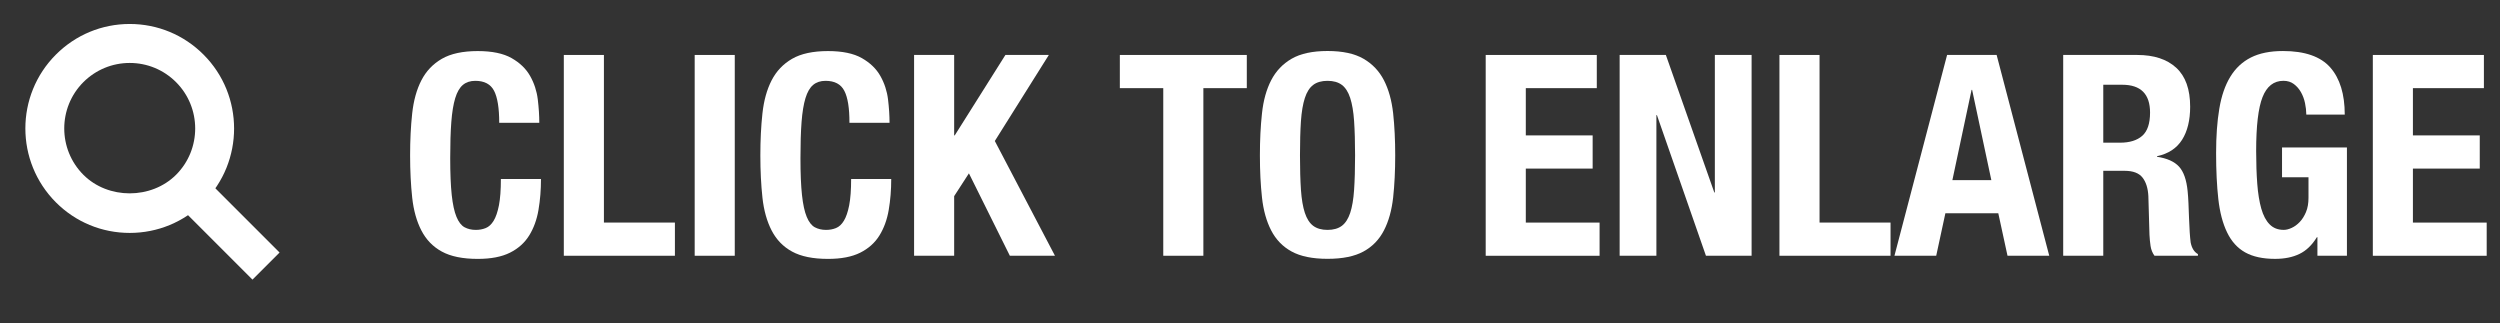
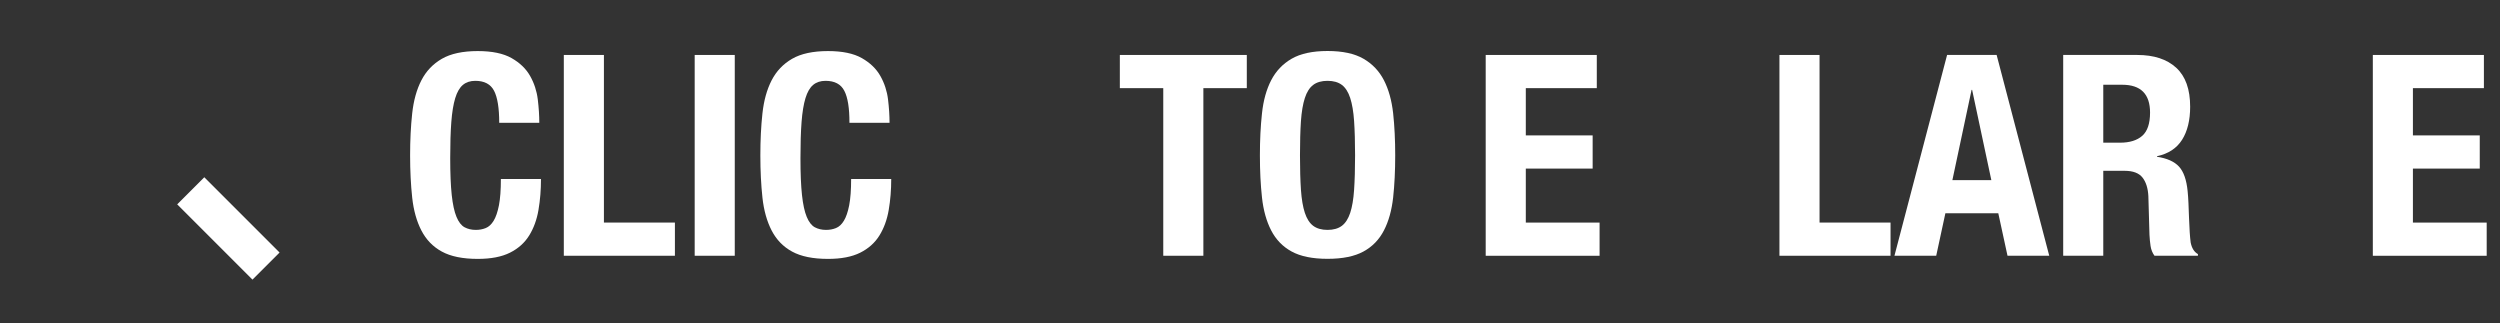
<svg xmlns="http://www.w3.org/2000/svg" version="1.1" id="レイヤー_1" x="0px" y="0px" width="106.667px" height="13.789px" viewBox="0 0 106.667 13.789" enable-background="new 0 0 106.667 13.789" xml:space="preserve">
  <rect x="0" y="0" width="106.667" height="13.789" fill="#333333" stroke="none" />
  <g>
    <g>
-       <path fill="#FFFFFF" d="M5.535,9.938c-1.19,0-2.31-0.463-3.15-1.305c-1.737-1.74-1.737-4.566,0-6.303    c0.843-0.844,1.962-1.307,3.15-1.307l0,0c1.189,0,2.309,0.465,3.149,1.307c1.737,1.736,1.739,4.564,0.004,6.303    C7.844,9.475,6.724,9.938,5.535,9.938z M5.535,2.686c-0.745,0-1.447,0.291-1.977,0.818c-1.089,1.09-1.089,2.863,0.001,3.955    c1.055,1.055,2.896,1.055,3.954-0.002C8.601,6.367,8.6,4.594,7.51,3.504C6.982,2.977,6.281,2.686,5.535,2.686z" />
      <g>
        <rect x="8.929" y="7.476" transform="matrix(0.707 -0.707 0.707 0.707 -4.038 9.746)" fill="#FFFFFF" width="1.635" height="4.543" />
      </g>
    </g>
    <g>
      <g>
        <path fill="#FFFFFF" d="M21.081,3.875c-0.146-0.284-0.414-0.426-0.802-0.426c-0.214,0-0.39,0.058-0.529,0.174     c-0.139,0.116-0.248,0.304-0.327,0.564c-0.079,0.26-0.135,0.6-0.167,1.02s-0.047,0.934-0.047,1.542     c0,0.648,0.022,1.172,0.065,1.572c0.043,0.4,0.111,0.711,0.202,0.93c0.091,0.221,0.206,0.369,0.344,0.445     c0.139,0.075,0.299,0.113,0.481,0.113c0.15,0,0.292-0.025,0.422-0.078c0.131-0.052,0.244-0.156,0.339-0.312     c0.095-0.155,0.17-0.375,0.226-0.659c0.055-0.284,0.083-0.658,0.083-1.122h1.711c0,0.464-0.036,0.904-0.107,1.32     s-0.204,0.779-0.398,1.092c-0.194,0.312-0.468,0.556-0.82,0.732c-0.353,0.176-0.81,0.264-1.372,0.264     c-0.642,0-1.152-0.104-1.533-0.312c-0.38-0.207-0.671-0.508-0.873-0.9c-0.202-0.391-0.333-0.859-0.392-1.403     s-0.089-1.144-0.089-1.8c0-0.648,0.029-1.246,0.089-1.794c0.06-0.548,0.19-1.018,0.392-1.41s0.493-0.698,0.873-0.918     c0.38-0.22,0.891-0.33,1.533-0.33c0.61,0,1.091,0.1,1.443,0.3c0.352,0.2,0.616,0.454,0.79,0.762     c0.174,0.308,0.283,0.64,0.327,0.996c0.043,0.356,0.065,0.69,0.065,1.002H21.3C21.3,4.613,21.227,4.159,21.081,3.875z" />
        <path fill="#FFFFFF" d="M24.057,2.345h1.71v7.151h3.029v1.416h-4.74V2.345z" />
        <path fill="#FFFFFF" d="M29.64,2.345h1.71v8.567h-1.71V2.345z" />
        <path fill="#FFFFFF" d="M36.025,3.875c-0.146-0.284-0.414-0.426-0.802-0.426c-0.214,0-0.39,0.058-0.529,0.174     c-0.139,0.116-0.248,0.304-0.327,0.564c-0.079,0.26-0.135,0.6-0.167,1.02s-0.047,0.934-0.047,1.542     c0,0.648,0.022,1.172,0.065,1.572c0.043,0.4,0.111,0.711,0.202,0.93c0.091,0.221,0.206,0.369,0.344,0.445     c0.139,0.075,0.299,0.113,0.481,0.113c0.15,0,0.292-0.025,0.422-0.078c0.131-0.052,0.244-0.156,0.339-0.312     c0.095-0.155,0.17-0.375,0.226-0.659c0.055-0.284,0.083-0.658,0.083-1.122h1.711c0,0.464-0.036,0.904-0.107,1.32     s-0.204,0.779-0.398,1.092c-0.194,0.312-0.468,0.556-0.82,0.732c-0.353,0.176-0.81,0.264-1.372,0.264     c-0.642,0-1.152-0.104-1.533-0.312c-0.38-0.207-0.671-0.508-0.873-0.9c-0.202-0.391-0.333-0.859-0.392-1.403     s-0.089-1.144-0.089-1.8c0-0.648,0.029-1.246,0.089-1.794c0.06-0.548,0.19-1.018,0.392-1.41s0.493-0.698,0.873-0.918     c0.38-0.22,0.891-0.33,1.533-0.33c0.61,0,1.091,0.1,1.443,0.3c0.352,0.2,0.616,0.454,0.79,0.762     c0.174,0.308,0.283,0.64,0.327,0.996c0.043,0.356,0.065,0.69,0.065,1.002h-1.711C36.245,4.613,36.172,4.159,36.025,3.875z" />
-         <path fill="#FFFFFF" d="M40.712,5.776h0.024l2.162-3.432h1.853l-2.305,3.672l2.566,4.896h-1.925l-1.746-3.516l-0.63,0.973v2.543     h-1.71V2.345h1.71V5.776z" />
        <path fill="#FFFFFF" d="M53.198,3.761h-1.854v7.151h-1.711V3.761H47.78V2.345h5.417V3.761z" />
        <path fill="#FFFFFF" d="M53.845,4.834c0.059-0.548,0.189-1.018,0.392-1.41s0.493-0.698,0.873-0.918     c0.38-0.22,0.892-0.33,1.532-0.33c0.643,0,1.152,0.11,1.533,0.33c0.38,0.22,0.671,0.526,0.873,0.918     c0.201,0.392,0.332,0.862,0.393,1.41c0.059,0.548,0.088,1.146,0.088,1.794c0,0.656-0.029,1.256-0.088,1.8     c-0.061,0.544-0.191,1.013-0.393,1.403c-0.202,0.393-0.493,0.693-0.873,0.9c-0.381,0.208-0.891,0.312-1.533,0.312     c-0.641,0-1.152-0.104-1.532-0.312c-0.38-0.207-0.671-0.508-0.873-0.9c-0.202-0.391-0.333-0.859-0.392-1.403     c-0.06-0.544-0.089-1.144-0.089-1.8C53.756,5.98,53.785,5.383,53.845,4.834z M55.507,8.099c0.028,0.403,0.084,0.731,0.167,0.983     s0.202,0.437,0.356,0.553c0.154,0.115,0.358,0.174,0.611,0.174c0.254,0,0.458-0.059,0.612-0.174     c0.154-0.116,0.272-0.301,0.356-0.553c0.083-0.252,0.139-0.58,0.166-0.983s0.042-0.894,0.042-1.47     c0-0.576-0.015-1.063-0.042-1.464c-0.027-0.4-0.083-0.728-0.166-0.984c-0.084-0.256-0.202-0.442-0.356-0.558     c-0.154-0.116-0.358-0.174-0.612-0.174c-0.253,0-0.457,0.058-0.611,0.174c-0.154,0.116-0.273,0.302-0.356,0.558     s-0.139,0.584-0.167,0.984c-0.027,0.4-0.041,0.888-0.041,1.464C55.466,7.205,55.48,7.695,55.507,8.099z" />
        <path fill="#FFFFFF" d="M68.13,3.761h-3.029v2.016h2.852v1.416h-2.852v2.304h3.148v1.416H63.39V2.345h4.74V3.761z" />
-         <path fill="#FFFFFF" d="M73.144,8.213h0.023V2.345h1.568v8.567h-1.948l-2.091-6h-0.023v6h-1.568V2.345h1.972L73.144,8.213z" />
        <path fill="#FFFFFF" d="M75.923,2.345h1.711v7.151h3.029v1.416h-4.74V2.345z" />
        <path fill="#FFFFFF" d="M85.19,2.345l2.245,8.567h-1.781l-0.393-1.812h-2.258l-0.391,1.812H80.83l2.246-8.567H85.19z      M84.964,7.685l-0.82-3.852h-0.023l-0.819,3.852H84.964z" />
        <path fill="#FFFFFF" d="M91.189,2.345c0.713,0,1.268,0.182,1.664,0.546c0.396,0.364,0.594,0.918,0.594,1.662     c0,0.576-0.115,1.046-0.344,1.41c-0.23,0.364-0.587,0.598-1.07,0.702v0.024c0.428,0.064,0.74,0.204,0.939,0.42     c0.197,0.216,0.32,0.563,0.367,1.044c0.016,0.16,0.028,0.334,0.036,0.522s0.016,0.397,0.024,0.63     c0.016,0.456,0.039,0.804,0.07,1.044c0.048,0.239,0.15,0.403,0.309,0.492v0.071h-1.853c-0.087-0.119-0.143-0.258-0.167-0.414     c-0.023-0.155-0.039-0.317-0.047-0.485l-0.047-1.644c-0.017-0.336-0.1-0.601-0.25-0.793c-0.15-0.191-0.404-0.288-0.761-0.288     H89.74v3.624h-1.71V2.345H91.189z M90.453,6.088c0.412,0,0.729-0.098,0.951-0.294c0.221-0.196,0.332-0.526,0.332-0.99     c0-0.792-0.396-1.188-1.188-1.188H89.74v2.472H90.453z" />
-         <path fill="#FFFFFF" d="M98.347,4.396c-0.035-0.168-0.093-0.322-0.172-0.462c-0.079-0.14-0.18-0.256-0.303-0.348     c-0.123-0.092-0.271-0.138-0.445-0.138c-0.412,0-0.709,0.232-0.892,0.696c-0.183,0.464-0.272,1.232-0.272,2.304     c0,0.512,0.016,0.976,0.047,1.392s0.09,0.771,0.172,1.062c0.084,0.293,0.202,0.516,0.357,0.672     c0.154,0.156,0.354,0.234,0.6,0.234c0.103,0,0.215-0.027,0.338-0.084c0.123-0.056,0.238-0.14,0.345-0.252     c0.106-0.111,0.196-0.254,0.268-0.426s0.106-0.374,0.106-0.606V7.564h-1.129V6.292h2.769v4.62h-1.259v-0.791h-0.023     c-0.207,0.336-0.454,0.574-0.743,0.713c-0.289,0.141-0.636,0.211-1.04,0.211c-0.521,0-0.947-0.092-1.276-0.276     s-0.587-0.468-0.772-0.853c-0.186-0.383-0.311-0.857-0.374-1.422c-0.063-0.563-0.095-1.218-0.095-1.961     c0-0.72,0.045-1.352,0.137-1.896c0.09-0.544,0.247-0.998,0.469-1.362c0.222-0.364,0.515-0.638,0.879-0.822     s0.82-0.276,1.366-0.276c0.935,0,1.608,0.234,2.021,0.702c0.411,0.468,0.617,1.138,0.617,2.01h-1.64     C98.401,4.729,98.383,4.564,98.347,4.396z" />
        <path fill="#FFFFFF" d="M105.98,3.761h-3.029v2.016h2.852v1.416h-2.852v2.304h3.148v1.416h-4.858V2.345h4.739V3.761z" />
      </g>
    </g>
  </g>
</svg>